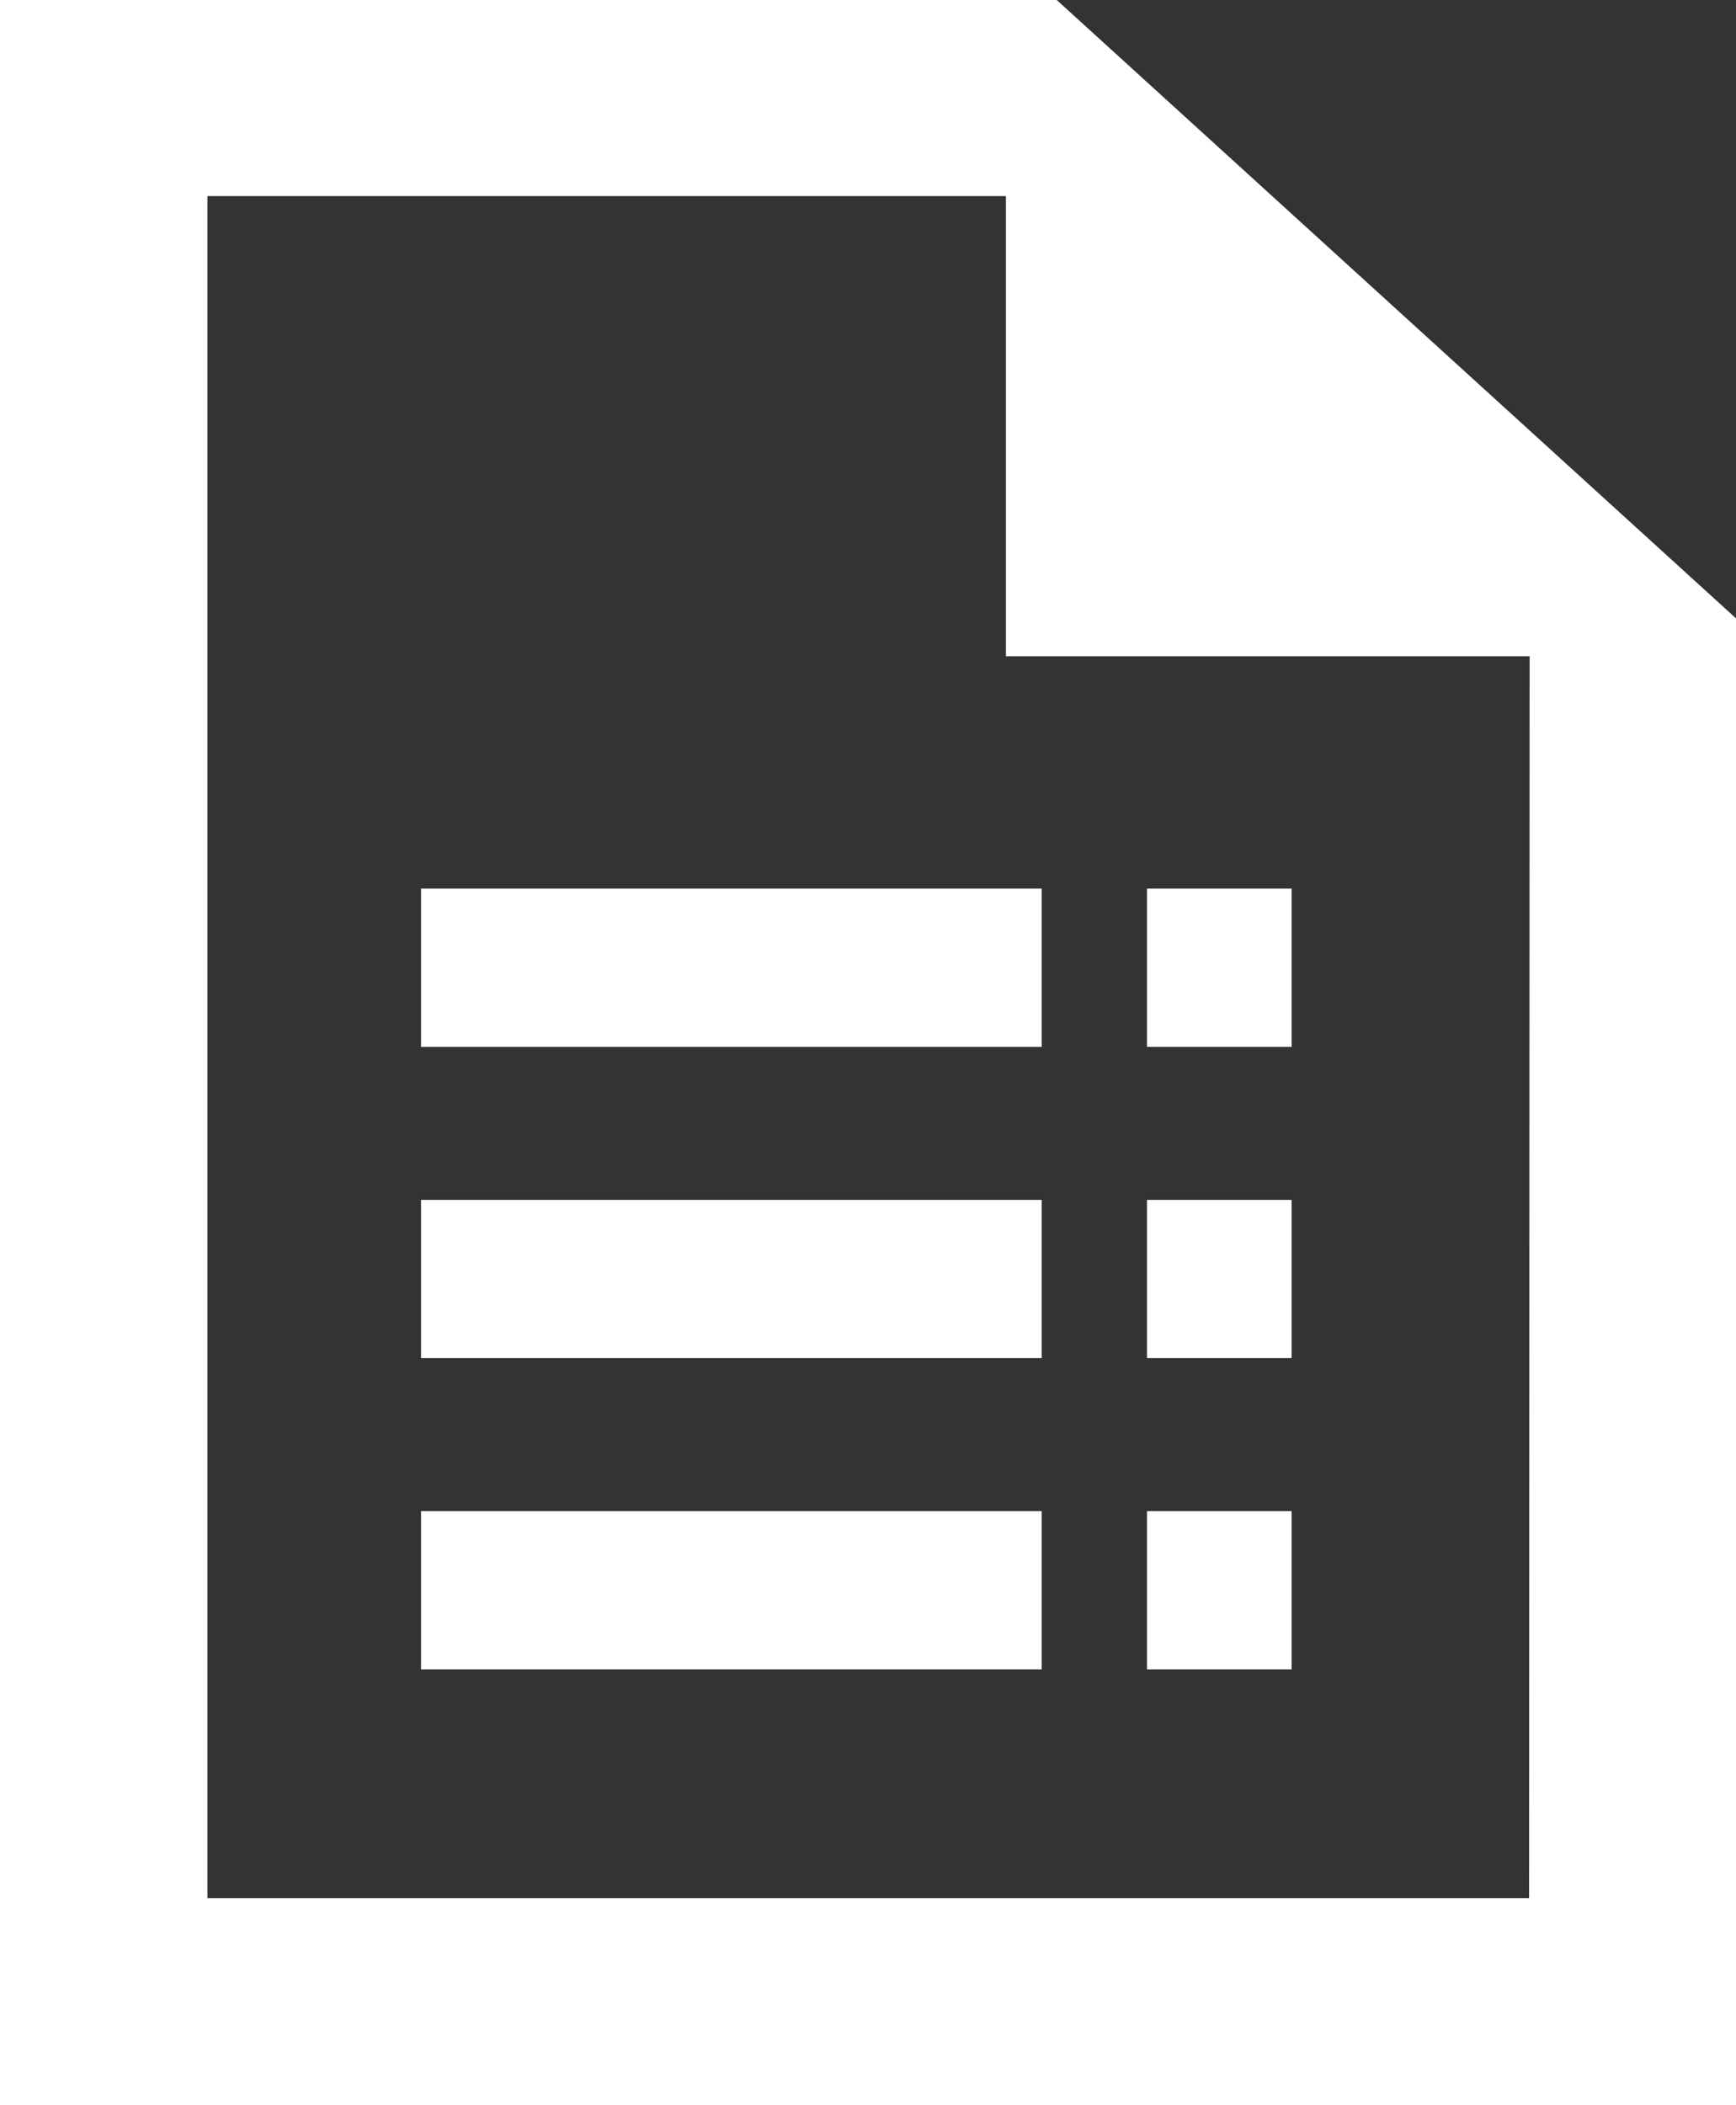
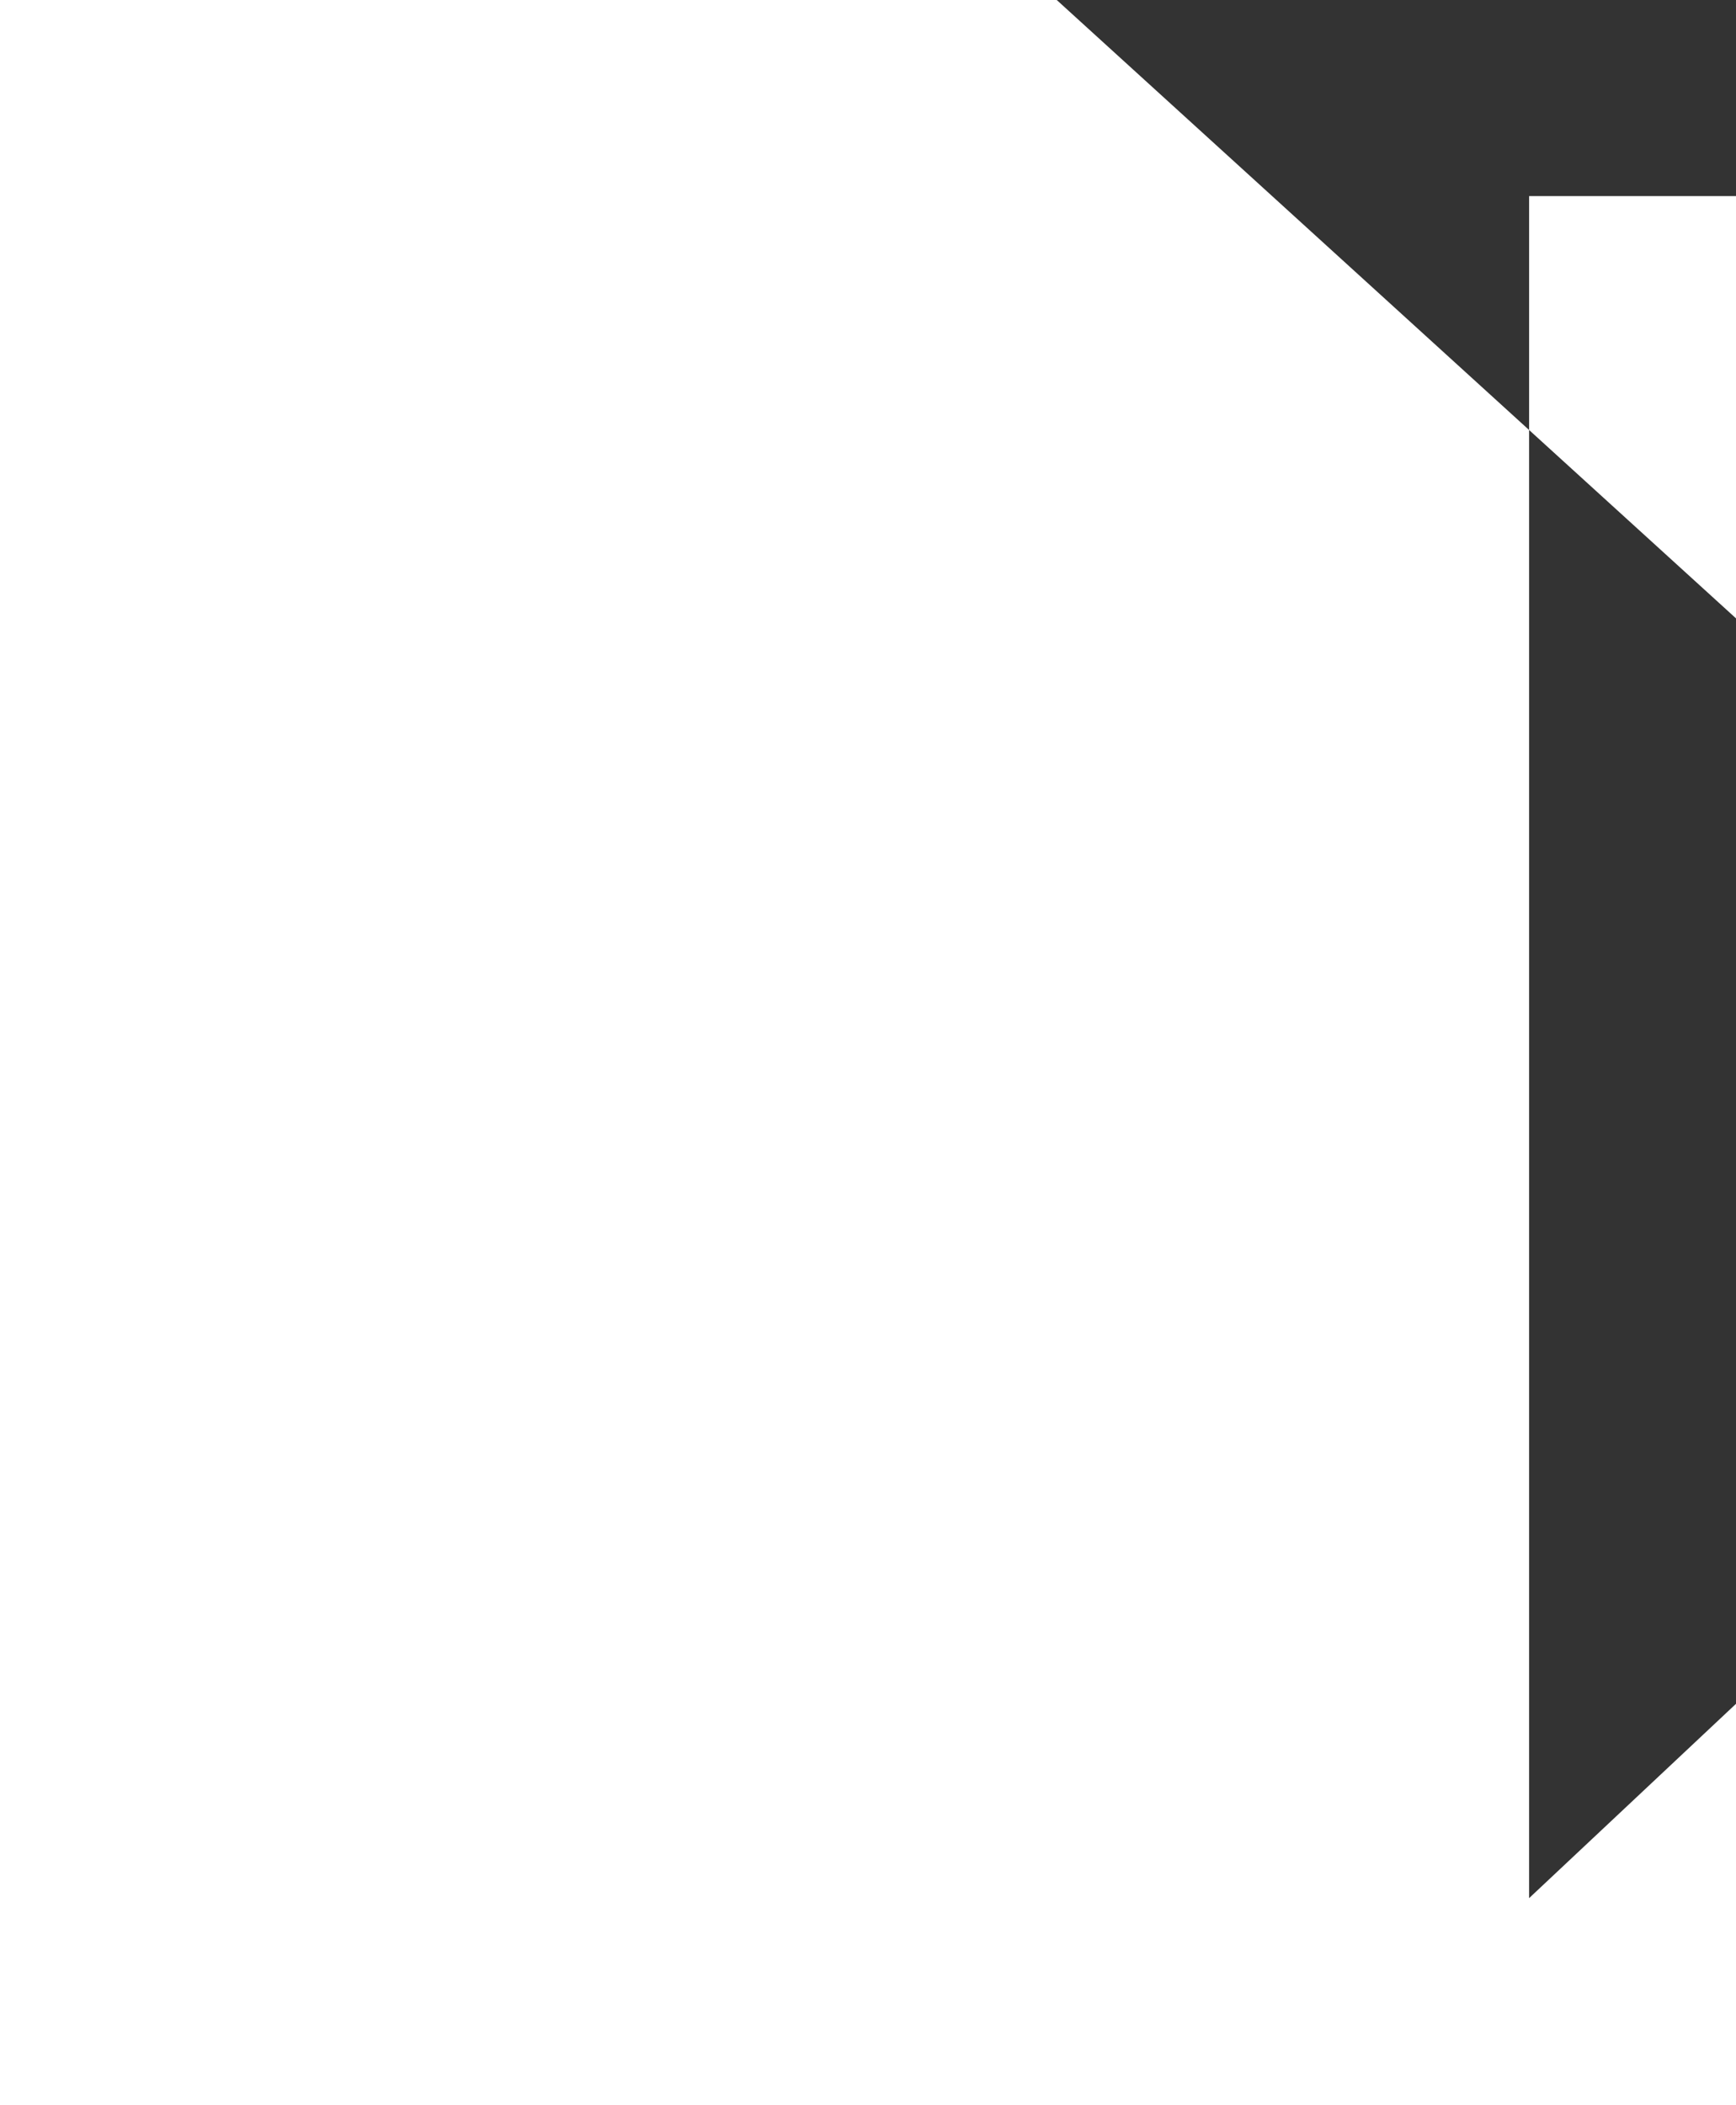
<svg xmlns="http://www.w3.org/2000/svg" viewBox="0 0 33.48 40.58">
  <rect x="0" y="0" width="33.48" height="40.58" fill="#333333" stroke="none" />
  <defs>
    <style>.cls-1{fill:#fff;}</style>
  </defs>
  <g id="Layer_2" data-name="Layer 2">
    <g id="OBJECTS">
-       <path class="cls-1" d="M20.38,0H0V40.58H33.48V11.92Zm9.11,36.59H4V3.78h15.4v8.87h10.1Z" />
-       <rect class="cls-1" x="22.12" y="29.13" width="2.79" height="3.05" />
+       <path class="cls-1" d="M20.38,0H0V40.58H33.48V11.92Zm9.11,36.59V3.78h15.4v8.87h10.1Z" />
      <rect class="cls-1" x="8.12" y="29.13" width="11.97" height="3.05" />
-       <rect class="cls-1" x="22.12" y="23.13" width="2.79" height="3.05" />
      <rect class="cls-1" x="8.12" y="23.13" width="11.97" height="3.05" />
-       <rect class="cls-1" x="22.12" y="17.13" width="2.79" height="3.05" />
      <rect class="cls-1" x="8.12" y="17.13" width="11.97" height="3.05" />
    </g>
  </g>
</svg>